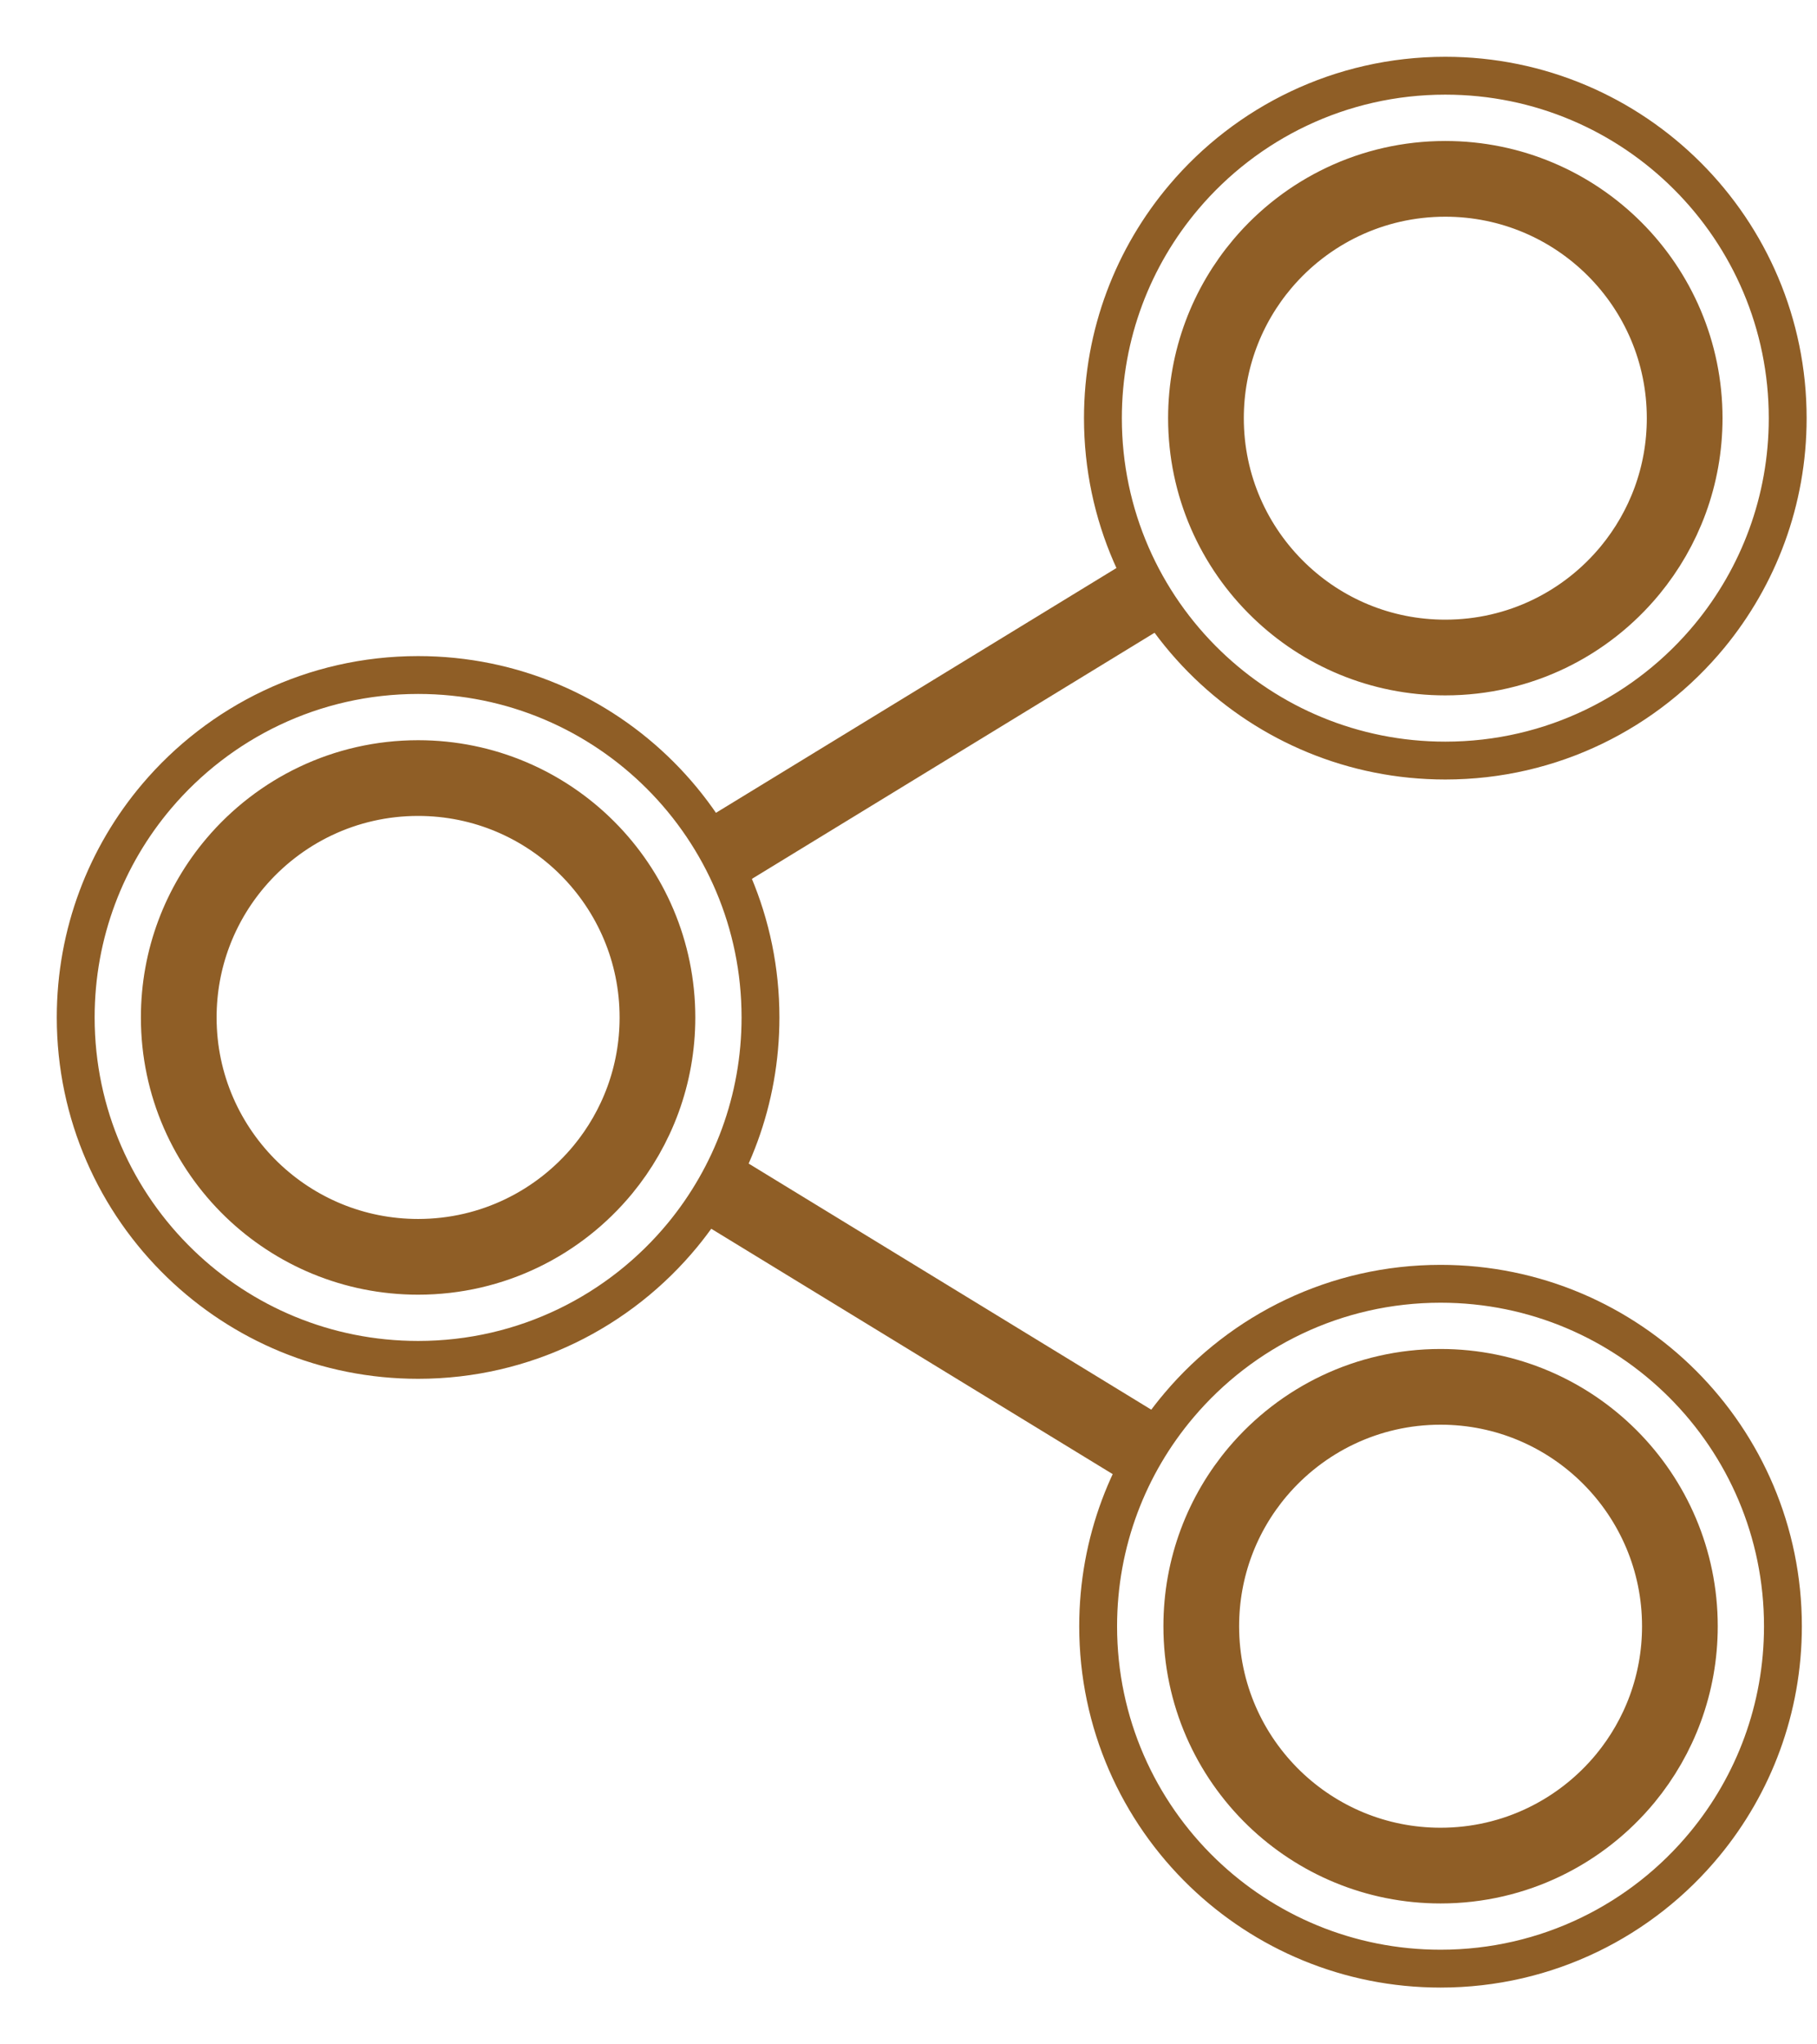
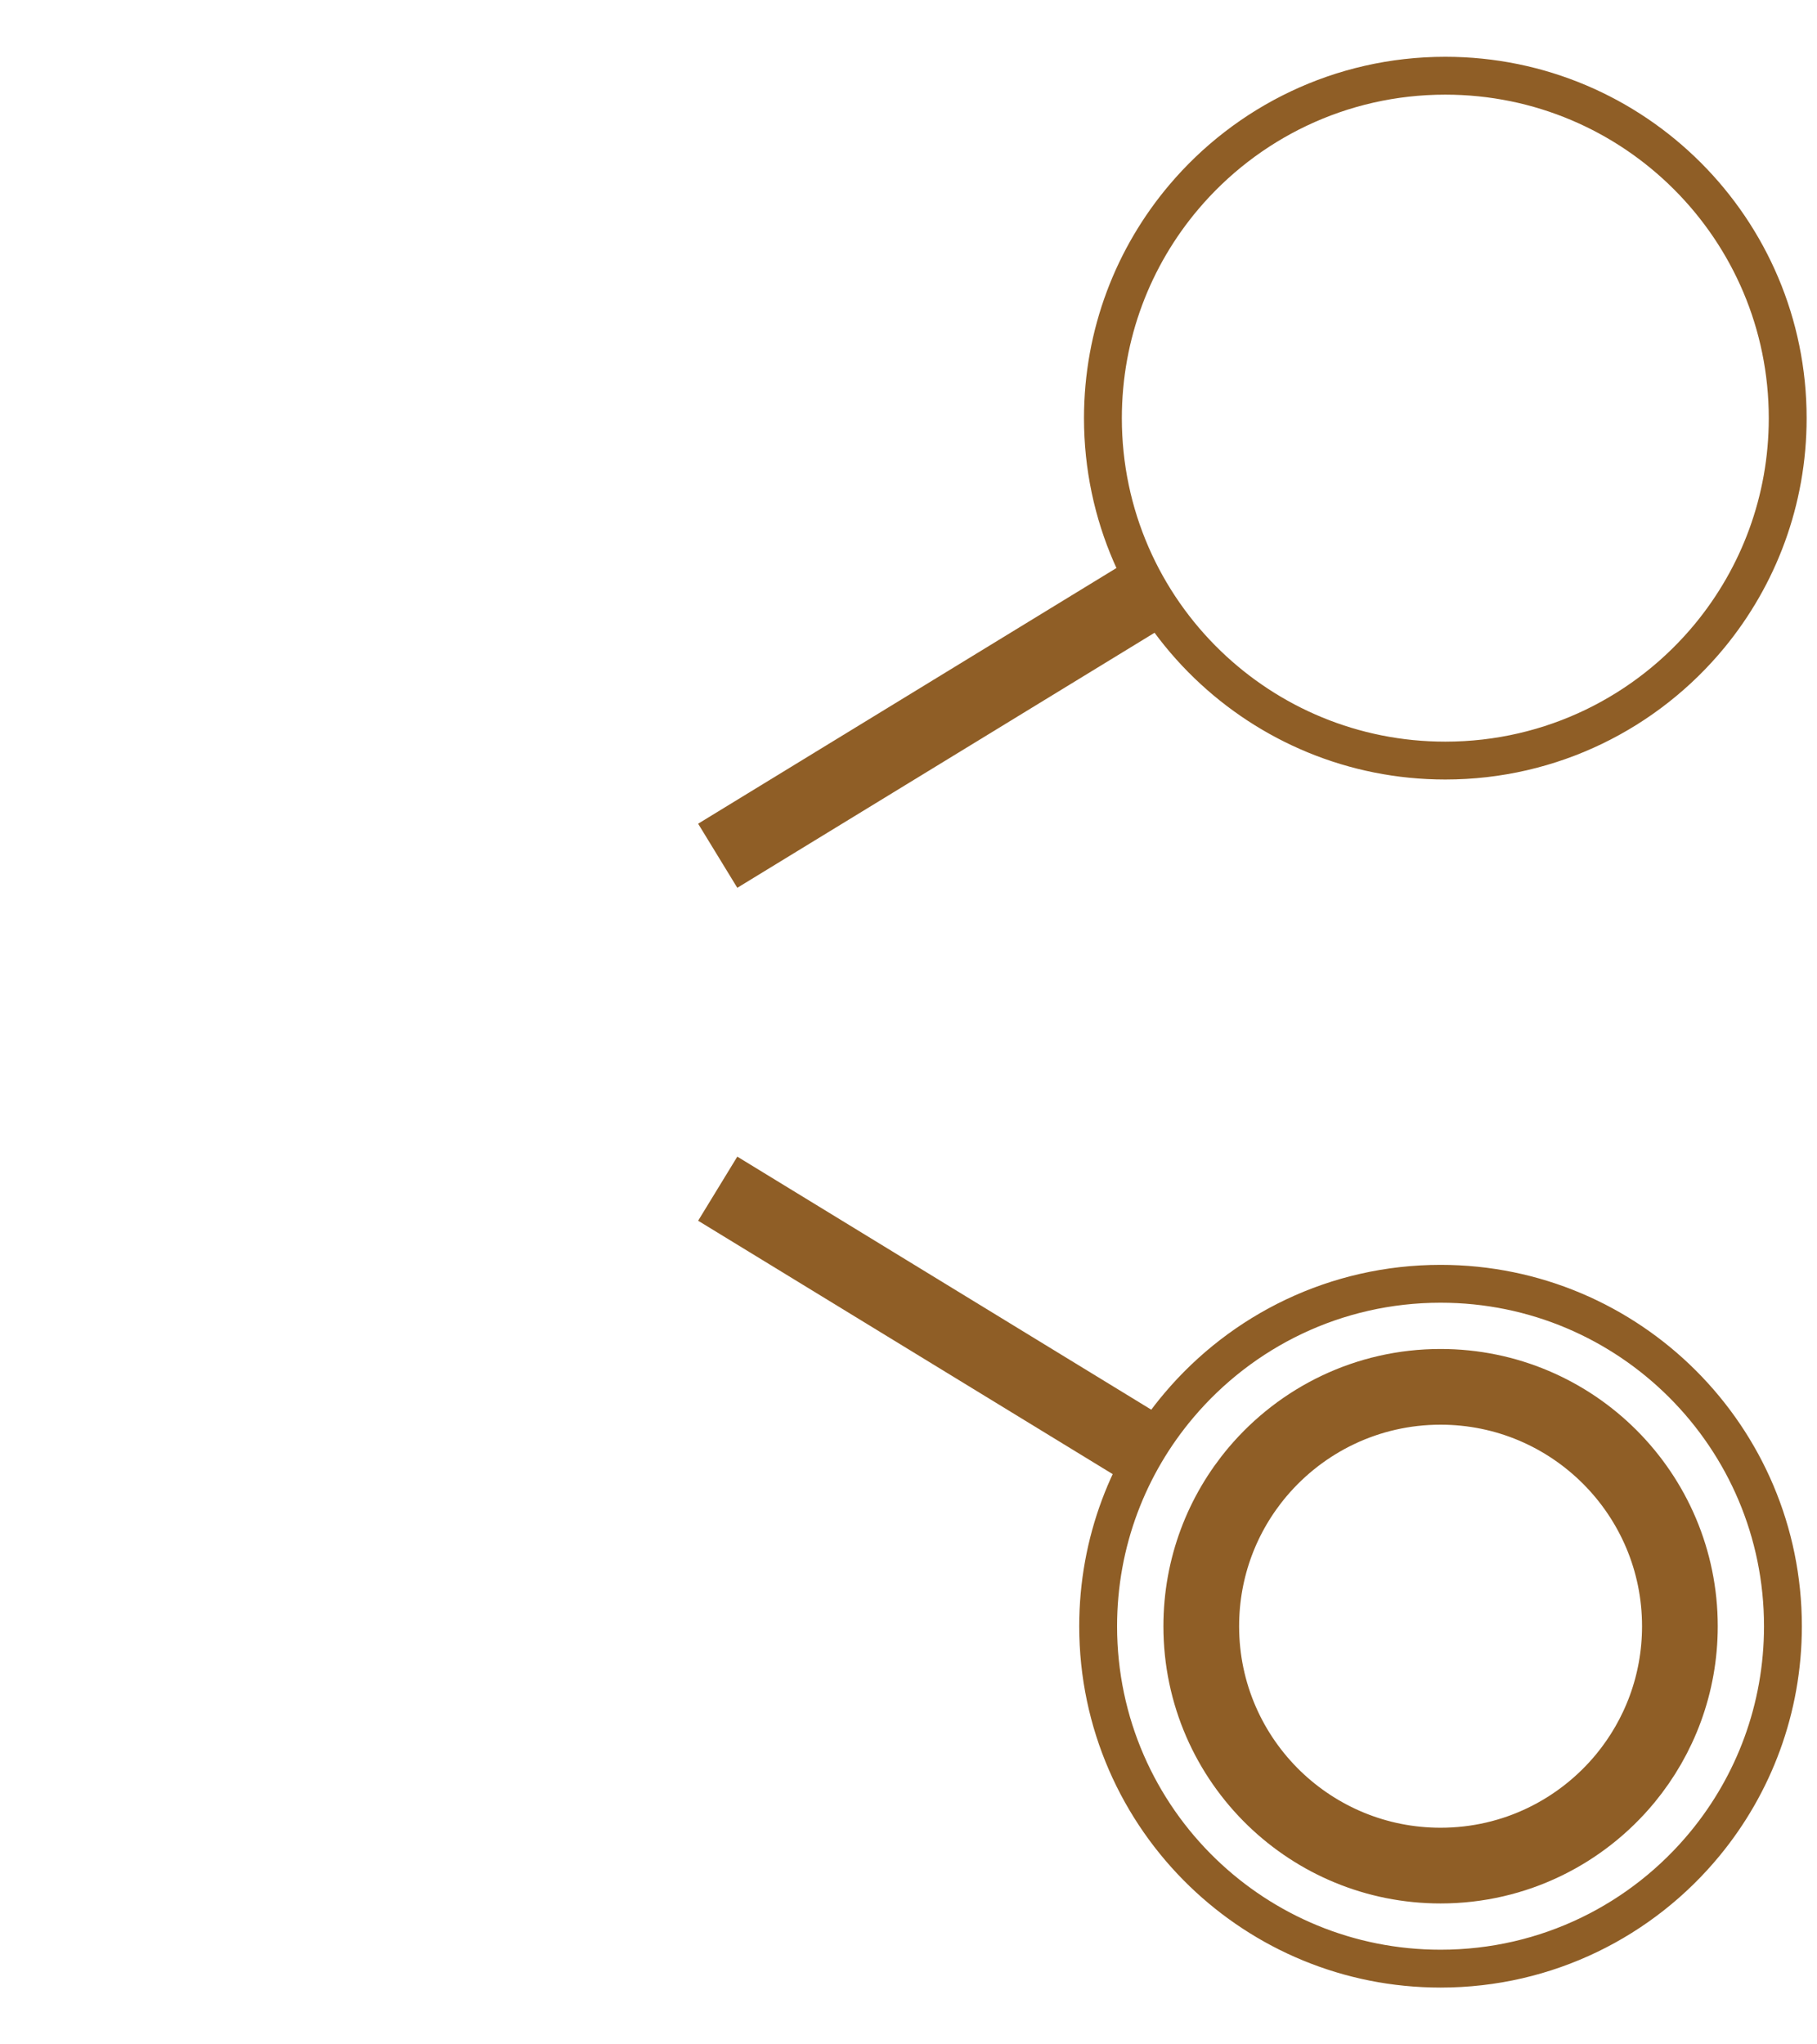
<svg xmlns="http://www.w3.org/2000/svg" width="24" height="27" viewBox="0 0 24 27" fill="none">
  <g style="mix-blend-mode:overlay">
    <path d="M15.133 7.847L9.48 11.302" stroke="#8f5e26" stroke-width="0.992" />
    <path d="M9.48 15.699L15.133 19.154" stroke="#8f5e26" stroke-width="0.992" />
-     <path d="M21.533 7.53C20.952 8.236 20.074 8.684 19.09 8.684C18.238 8.684 17.466 8.348 16.897 7.799C16.3 7.224 15.929 6.417 15.929 5.523C15.929 4.745 16.21 4.033 16.676 3.482C17.257 2.796 18.123 2.362 19.09 2.362C20.836 2.362 22.252 3.777 22.252 5.523C22.252 6.286 21.982 6.984 21.533 7.53Z" stroke="#8f5e26" />
    <path d="M19.09 10.045C20.498 10.045 21.755 9.402 22.584 8.395C23.227 7.613 23.613 6.613 23.613 5.523C23.613 3.025 21.588 1 19.09 1C17.706 1 16.466 1.622 15.637 2.602C14.97 3.39 14.568 4.41 14.568 5.523C14.568 6.802 15.099 7.957 15.952 8.779C16.766 9.563 17.872 10.045 19.09 10.045Z" stroke="#8f5e26" stroke-width="0.5" />
-     <path d="M7.965 15.445C7.384 16.15 6.506 16.599 5.523 16.599C4.671 16.599 3.898 16.262 3.329 15.714C2.732 15.138 2.361 14.332 2.361 13.438C2.361 12.659 2.642 11.948 3.108 11.397C3.689 10.711 4.555 10.276 5.523 10.276C7.268 10.276 8.684 11.692 8.684 13.438C8.684 14.2 8.414 14.899 7.965 15.445Z" stroke="#8f5e26" />
-     <path d="M5.523 17.96C6.93 17.96 8.187 17.317 9.017 16.309C9.659 15.528 10.045 14.528 10.045 13.437C10.045 10.939 8.02 8.915 5.523 8.915C4.138 8.915 2.899 9.537 2.069 10.517C1.402 11.305 1 12.324 1 13.437C1 14.716 1.531 15.871 2.385 16.694C3.198 17.478 4.304 17.96 5.523 17.96Z" stroke="#8f5e26" stroke-width="0.5" />
    <path d="M21.47 23.485C20.889 24.19 20.011 24.639 19.028 24.639C18.176 24.639 17.403 24.302 16.834 23.754C16.237 23.178 15.867 22.372 15.867 21.478C15.867 20.699 16.147 19.988 16.613 19.437C17.194 18.751 18.06 18.316 19.028 18.316C20.773 18.316 22.189 19.732 22.189 21.478C22.189 22.24 21.919 22.939 21.47 23.485Z" stroke="#8f5e26" />
-     <path d="M19.028 26C20.435 26 21.692 25.358 22.521 24.35C23.164 23.569 23.55 22.568 23.55 21.478C23.55 18.98 21.525 16.955 19.028 16.955C17.643 16.955 16.404 17.577 15.574 18.558C14.907 19.345 14.505 20.365 14.505 21.478C14.505 22.757 15.036 23.912 15.889 24.734C16.703 25.518 17.809 26 19.028 26Z" stroke="#8f5e26" stroke-width="0.5" />
+     <path d="M19.028 26C20.435 26 21.692 25.358 22.521 24.35C23.164 23.569 23.55 22.568 23.55 21.478C23.55 18.98 21.525 16.955 19.028 16.955C17.643 16.955 16.404 17.577 15.574 18.558C14.907 19.345 14.505 20.365 14.505 21.478C14.505 22.757 15.036 23.912 15.889 24.734C16.703 25.518 17.809 26 19.028 26" stroke="#8f5e26" stroke-width="0.5" />
  </g>
</svg>